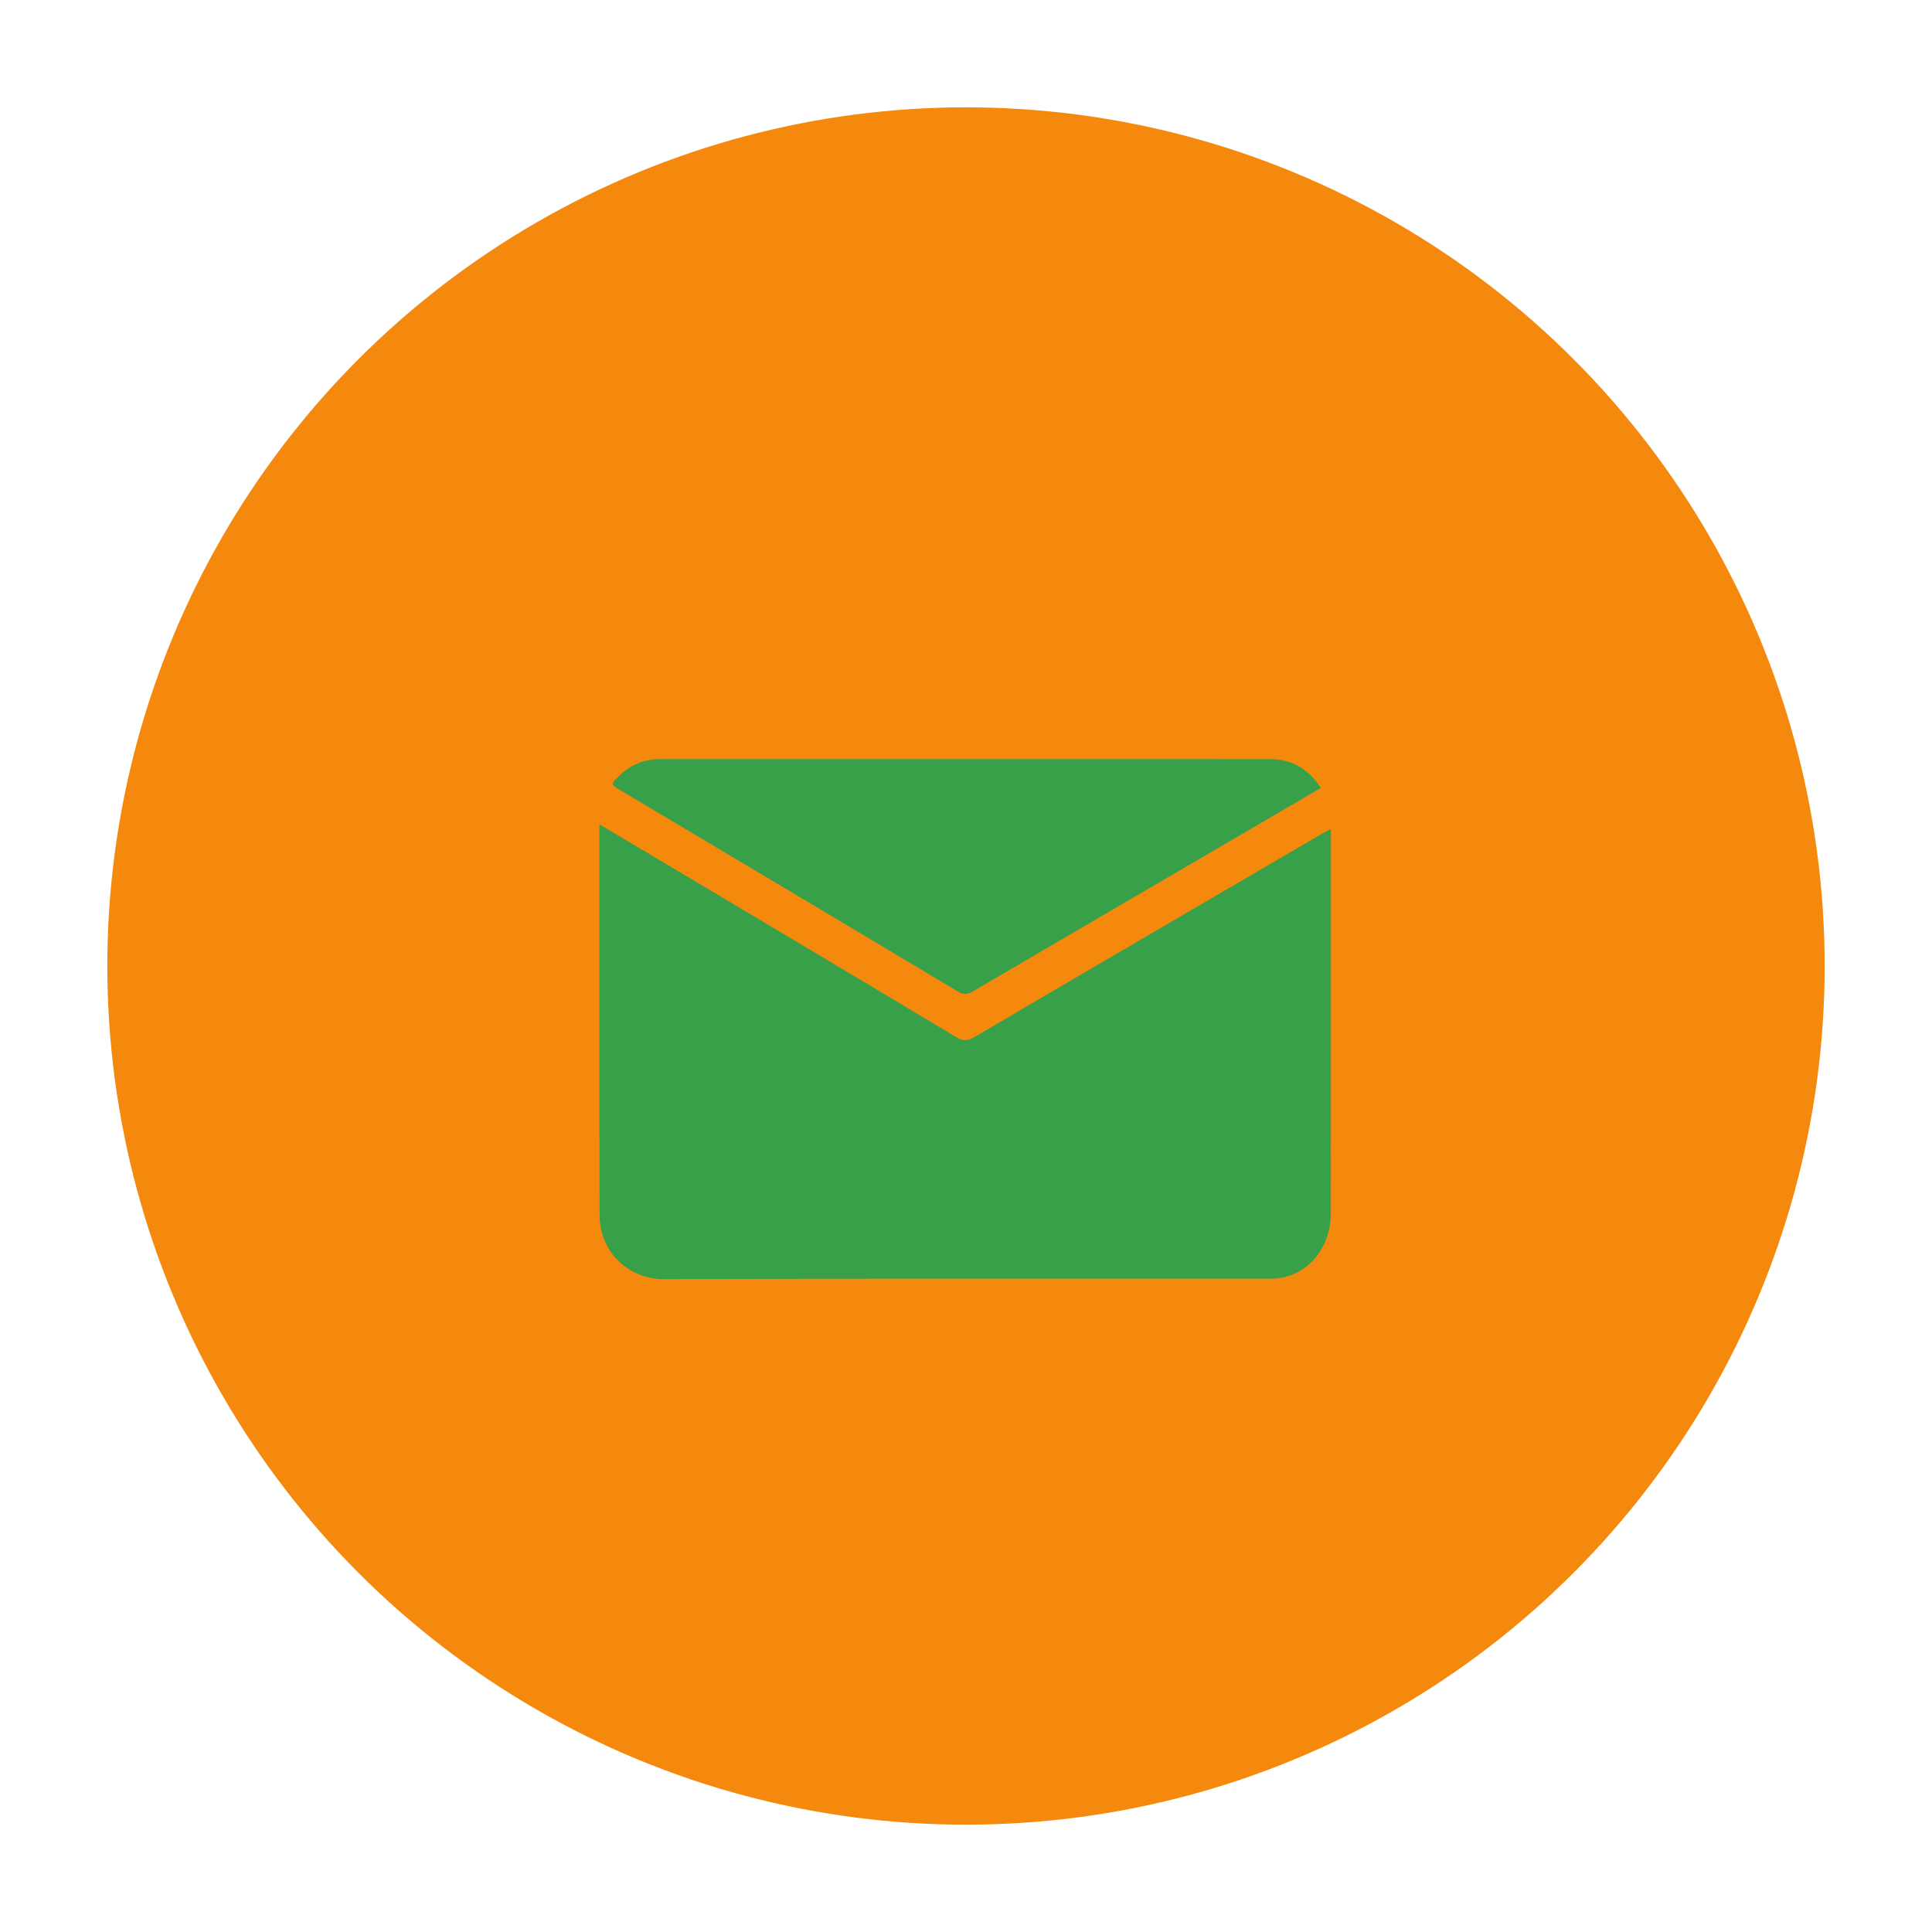
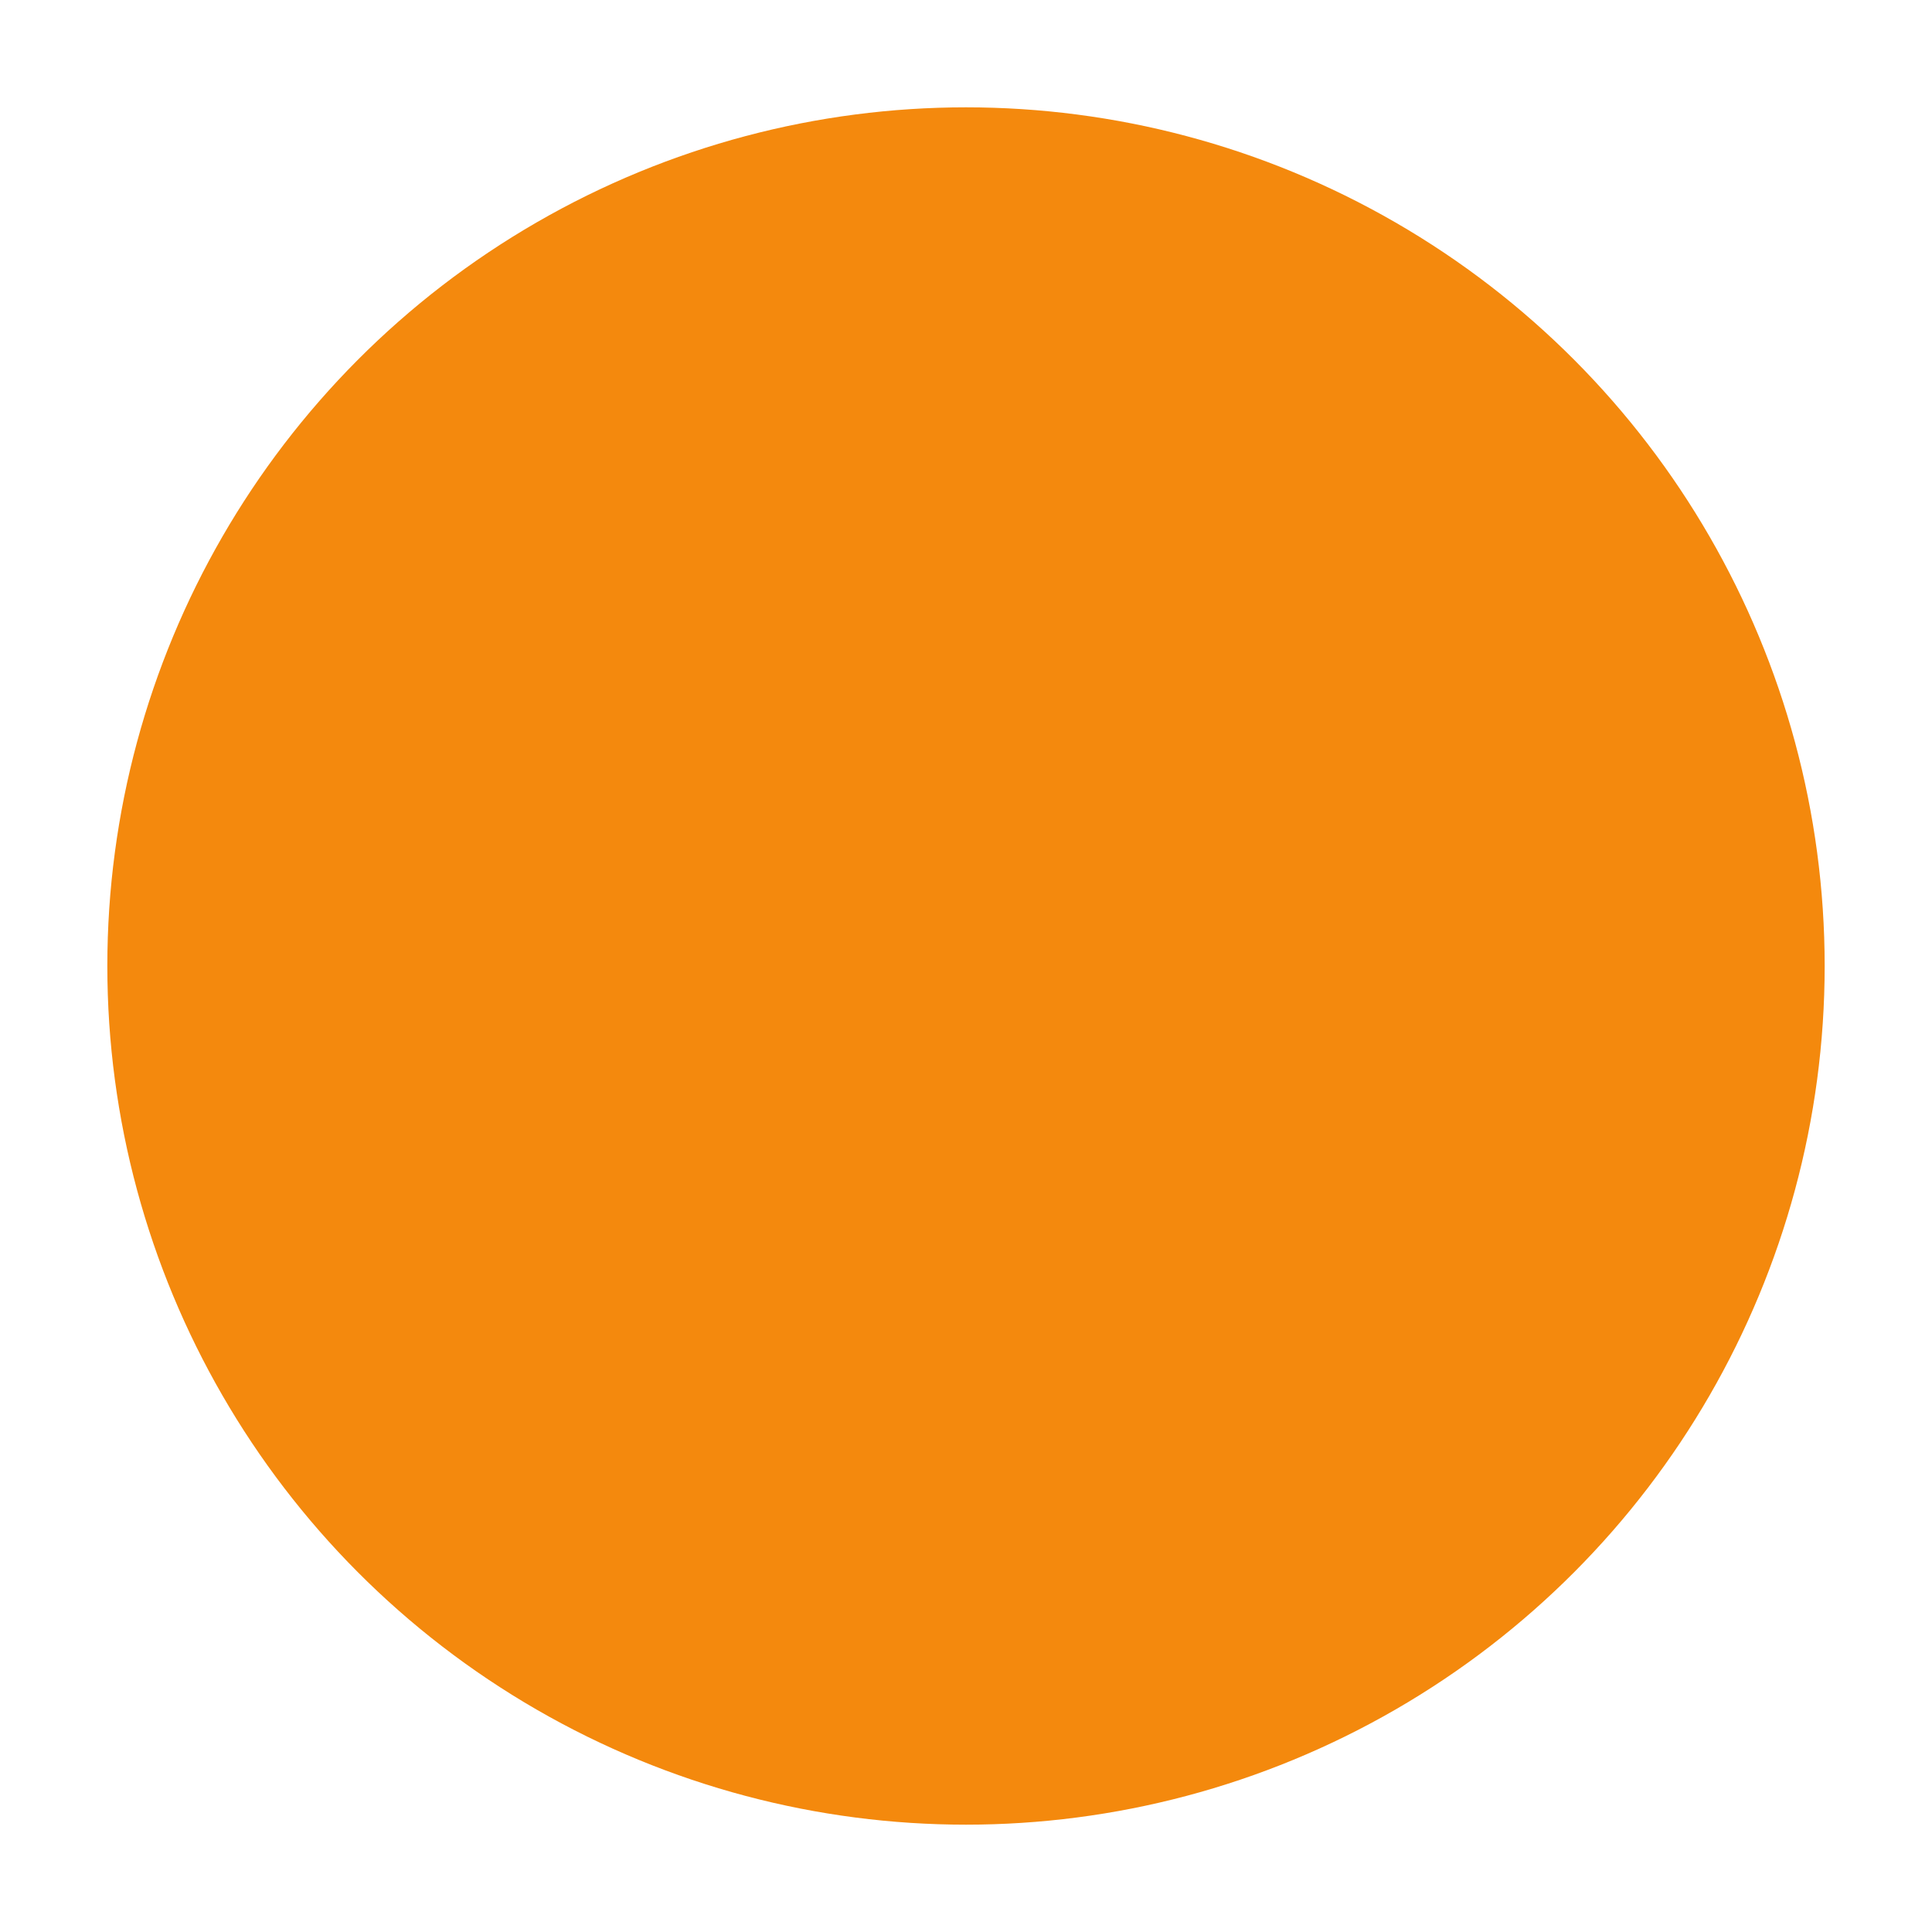
<svg xmlns="http://www.w3.org/2000/svg" version="1.1" id="Layer_1" x="0px" y="0px" width="90px" height="90px" viewBox="0 0 90 90" enable-background="new 0 0 90 90" xml:space="preserve">
  <circle fill="#F4890D" cx="45" cy="45" r="40" />
  <g>
    <path display="none" fill="#37A049" d="M45.14,69.908c-7.482,0-14.965,0-22.447,0.01c-0.319,0-0.382-0.061-0.382-0.379   c0.01-14.965,0.01-29.93,0-44.894c0-0.319,0.062-0.382,0.382-0.382c14.964,0.01,29.929,0.01,44.893,0   c0.318,0,0.382,0.063,0.382,0.382c-0.012,14.964-0.012,29.929,0,44.894c0,0.318-0.062,0.379-0.382,0.379   C60.104,69.908,52.622,69.908,45.14,69.908z M27.923,38.401c0,6.126-0.012,12.162,0.008,18.199   c0.006,1.737,1.353,2.991,3.009,2.983c9.356-0.028,18.712-0.013,28.072-0.017c0.246,0,0.498-0.004,0.737-0.055   c1.349-0.291,2.247-1.504,2.248-3.025C62,50.682,61.999,44.881,62,39.077c0-0.132,0-0.264,0-0.459   c-0.174,0.09-0.282,0.142-0.384,0.202c-5.417,3.164-10.834,6.325-16.242,9.5c-0.317,0.187-0.527,0.173-0.831-0.008   c-4.05-2.43-8.11-4.844-12.167-7.262C30.916,40.18,29.454,39.313,27.923,38.401z M61.531,36.705   c-0.566-0.866-1.327-1.342-2.36-1.342c-9.468,0-18.936,0-28.402-0.002c-0.753,0-1.392,0.265-1.928,0.784   c-0.402,0.39-0.401,0.391,0.07,0.672c5.243,3.123,10.489,6.243,15.727,9.38c0.279,0.166,0.461,0.113,0.705-0.025   c2.952-1.734,5.911-3.458,8.867-5.186C56.643,39.565,59.074,38.141,61.531,36.705z" />
-     <path fill="#37A049" d="M27.923,38.401c1.531,0.911,2.993,1.778,4.453,2.648c4.058,2.418,8.117,4.833,12.167,7.264   c0.304,0.18,0.514,0.192,0.831,0.008c5.408-3.178,10.825-6.337,16.242-9.502c0.102-0.06,0.21-0.111,0.384-0.201   c0,0.195,0,0.328,0,0.459c-0.001,5.804,0,11.605-0.003,17.412c-0.001,1.521-0.899,2.734-2.248,3.025   c-0.239,0.051-0.491,0.055-0.737,0.055c-9.357,0.004-18.715-0.014-28.072,0.016c-1.656,0.008-3.003-1.246-3.009-2.984   C27.911,50.563,27.923,44.528,27.923,38.401z" />
-     <path fill="#37A049" d="M61.531,36.705c-2.457,1.436-4.891,2.86-7.325,4.281c-2.953,1.728-5.914,3.452-8.866,5.186   c-0.243,0.143-0.426,0.191-0.706,0.025c-5.236-3.137-10.482-6.257-15.726-9.38c-0.471-0.281-0.472-0.282-0.07-0.672   c0.537-0.52,1.175-0.784,1.928-0.784c9.468,0.002,18.934,0.001,28.401,0.002C60.204,35.363,60.965,35.84,61.531,36.705z" />
  </g>
</svg>